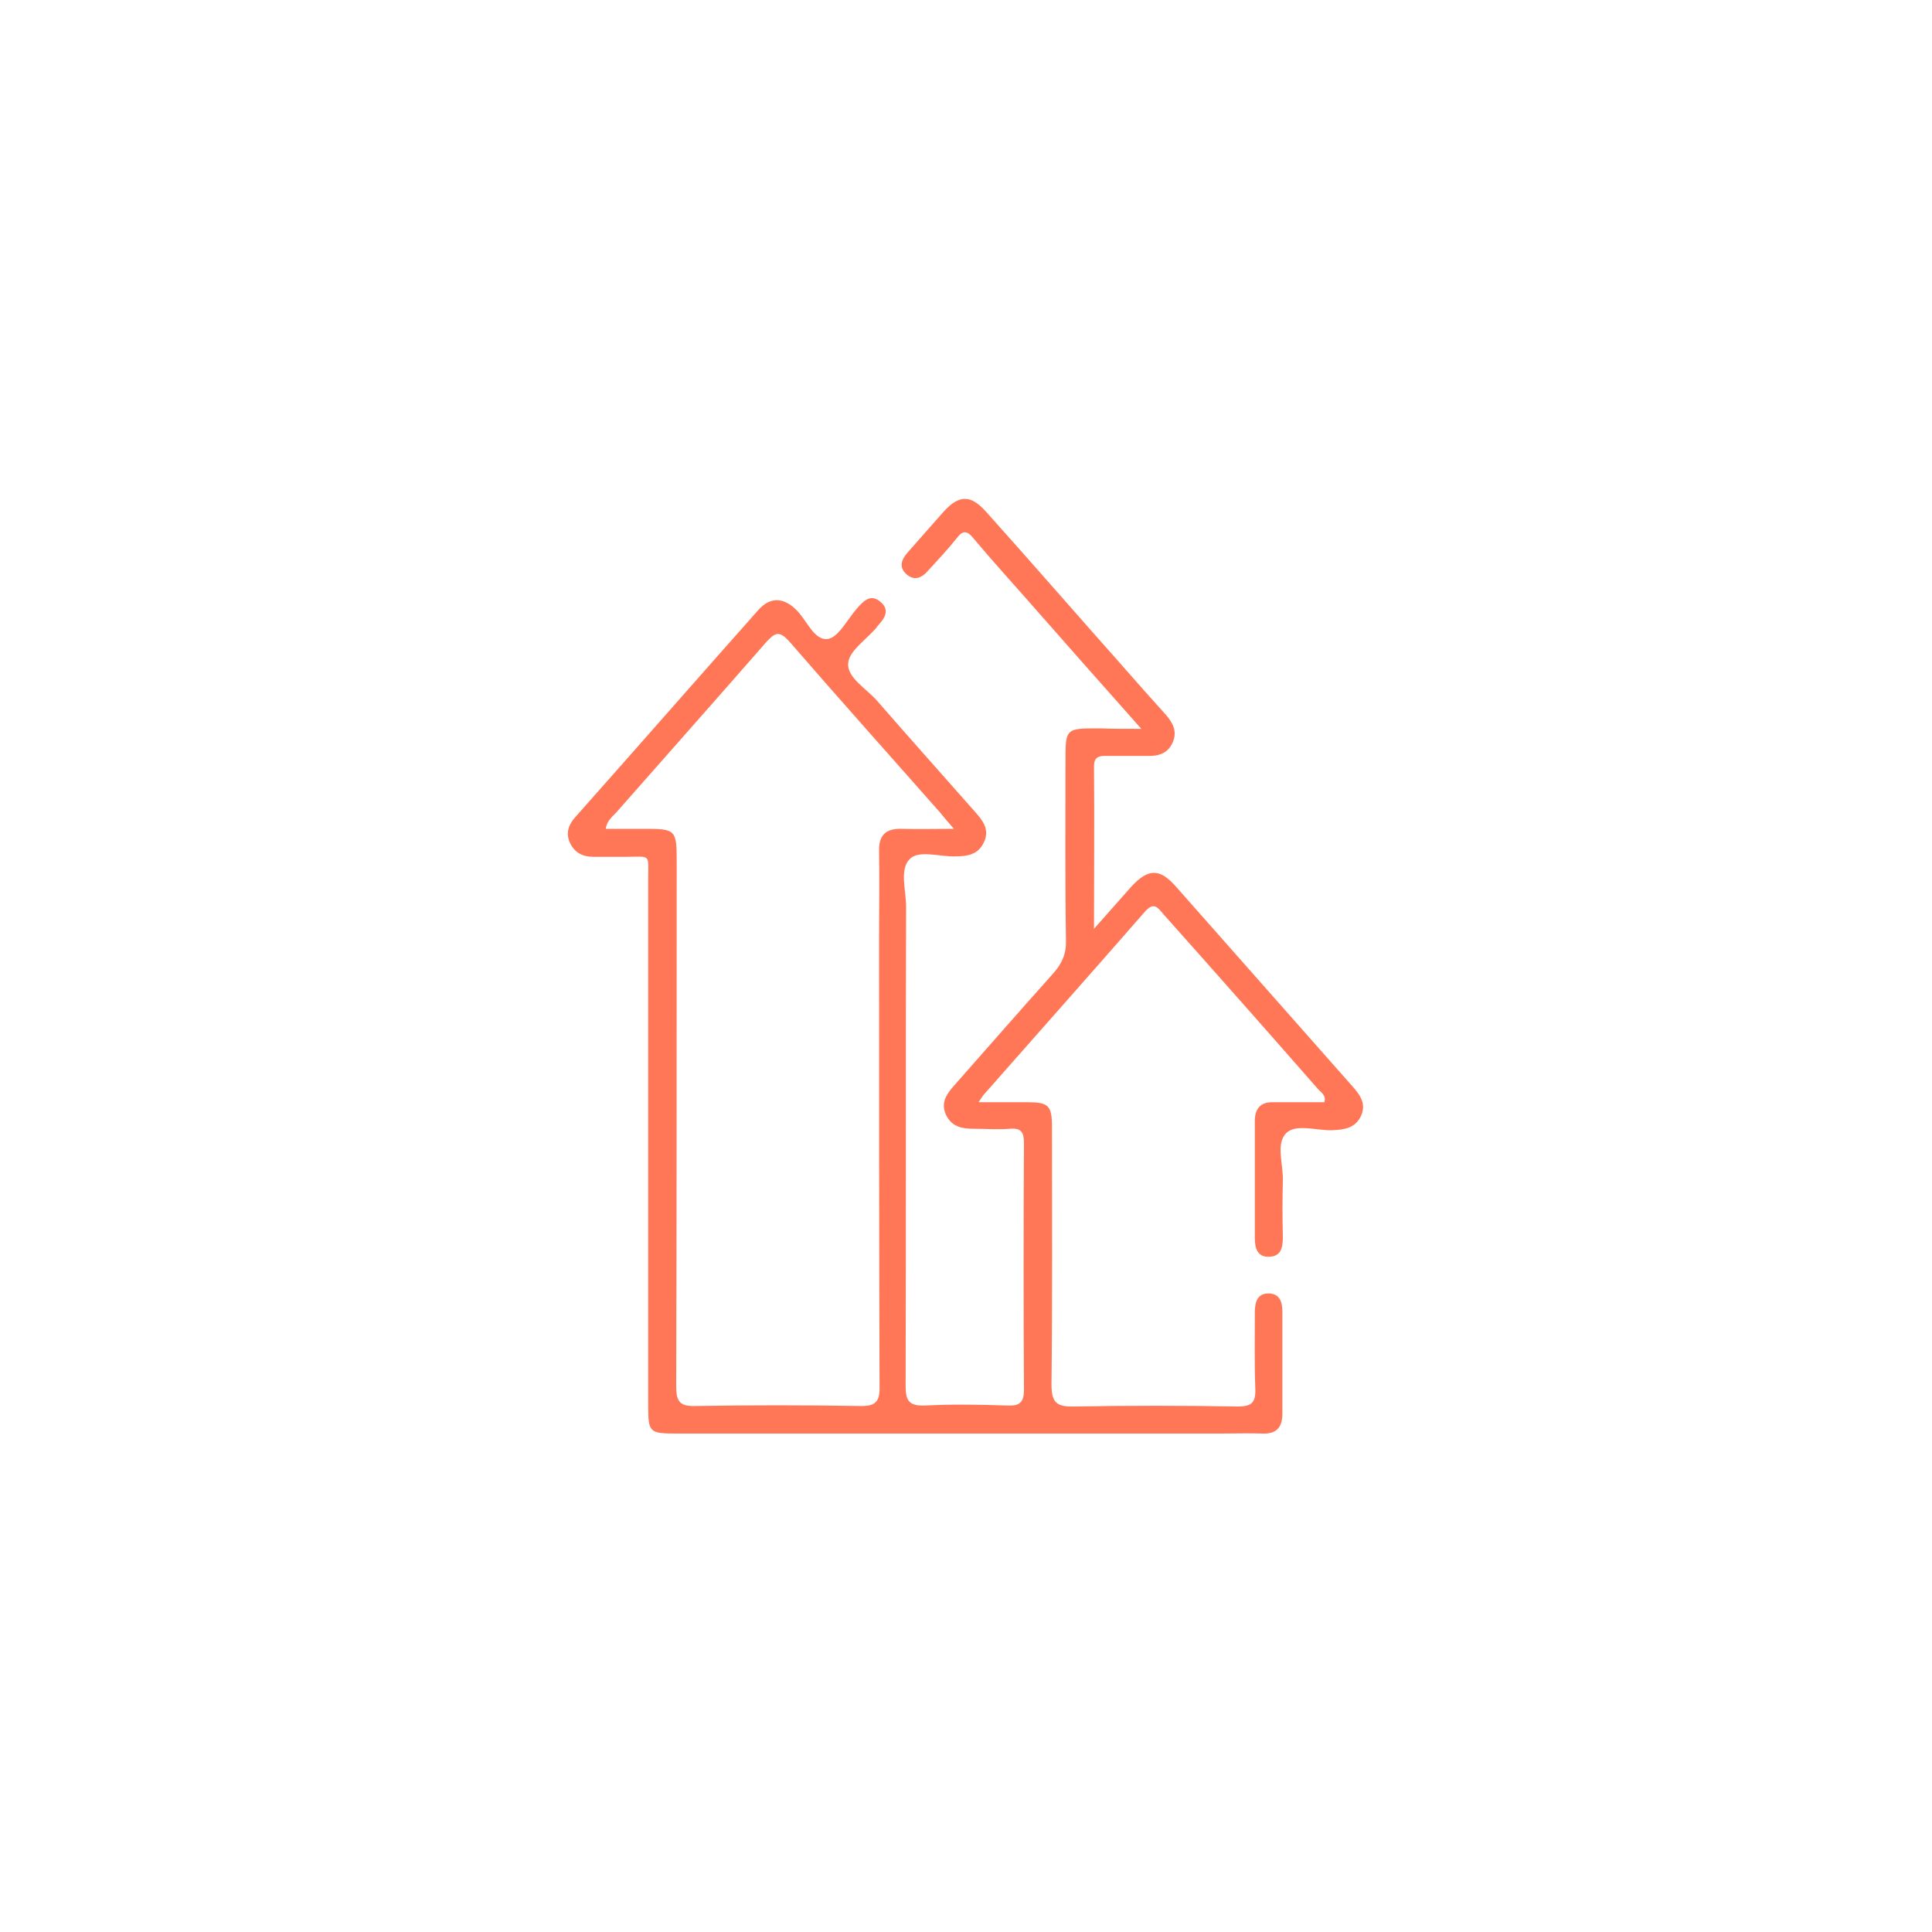
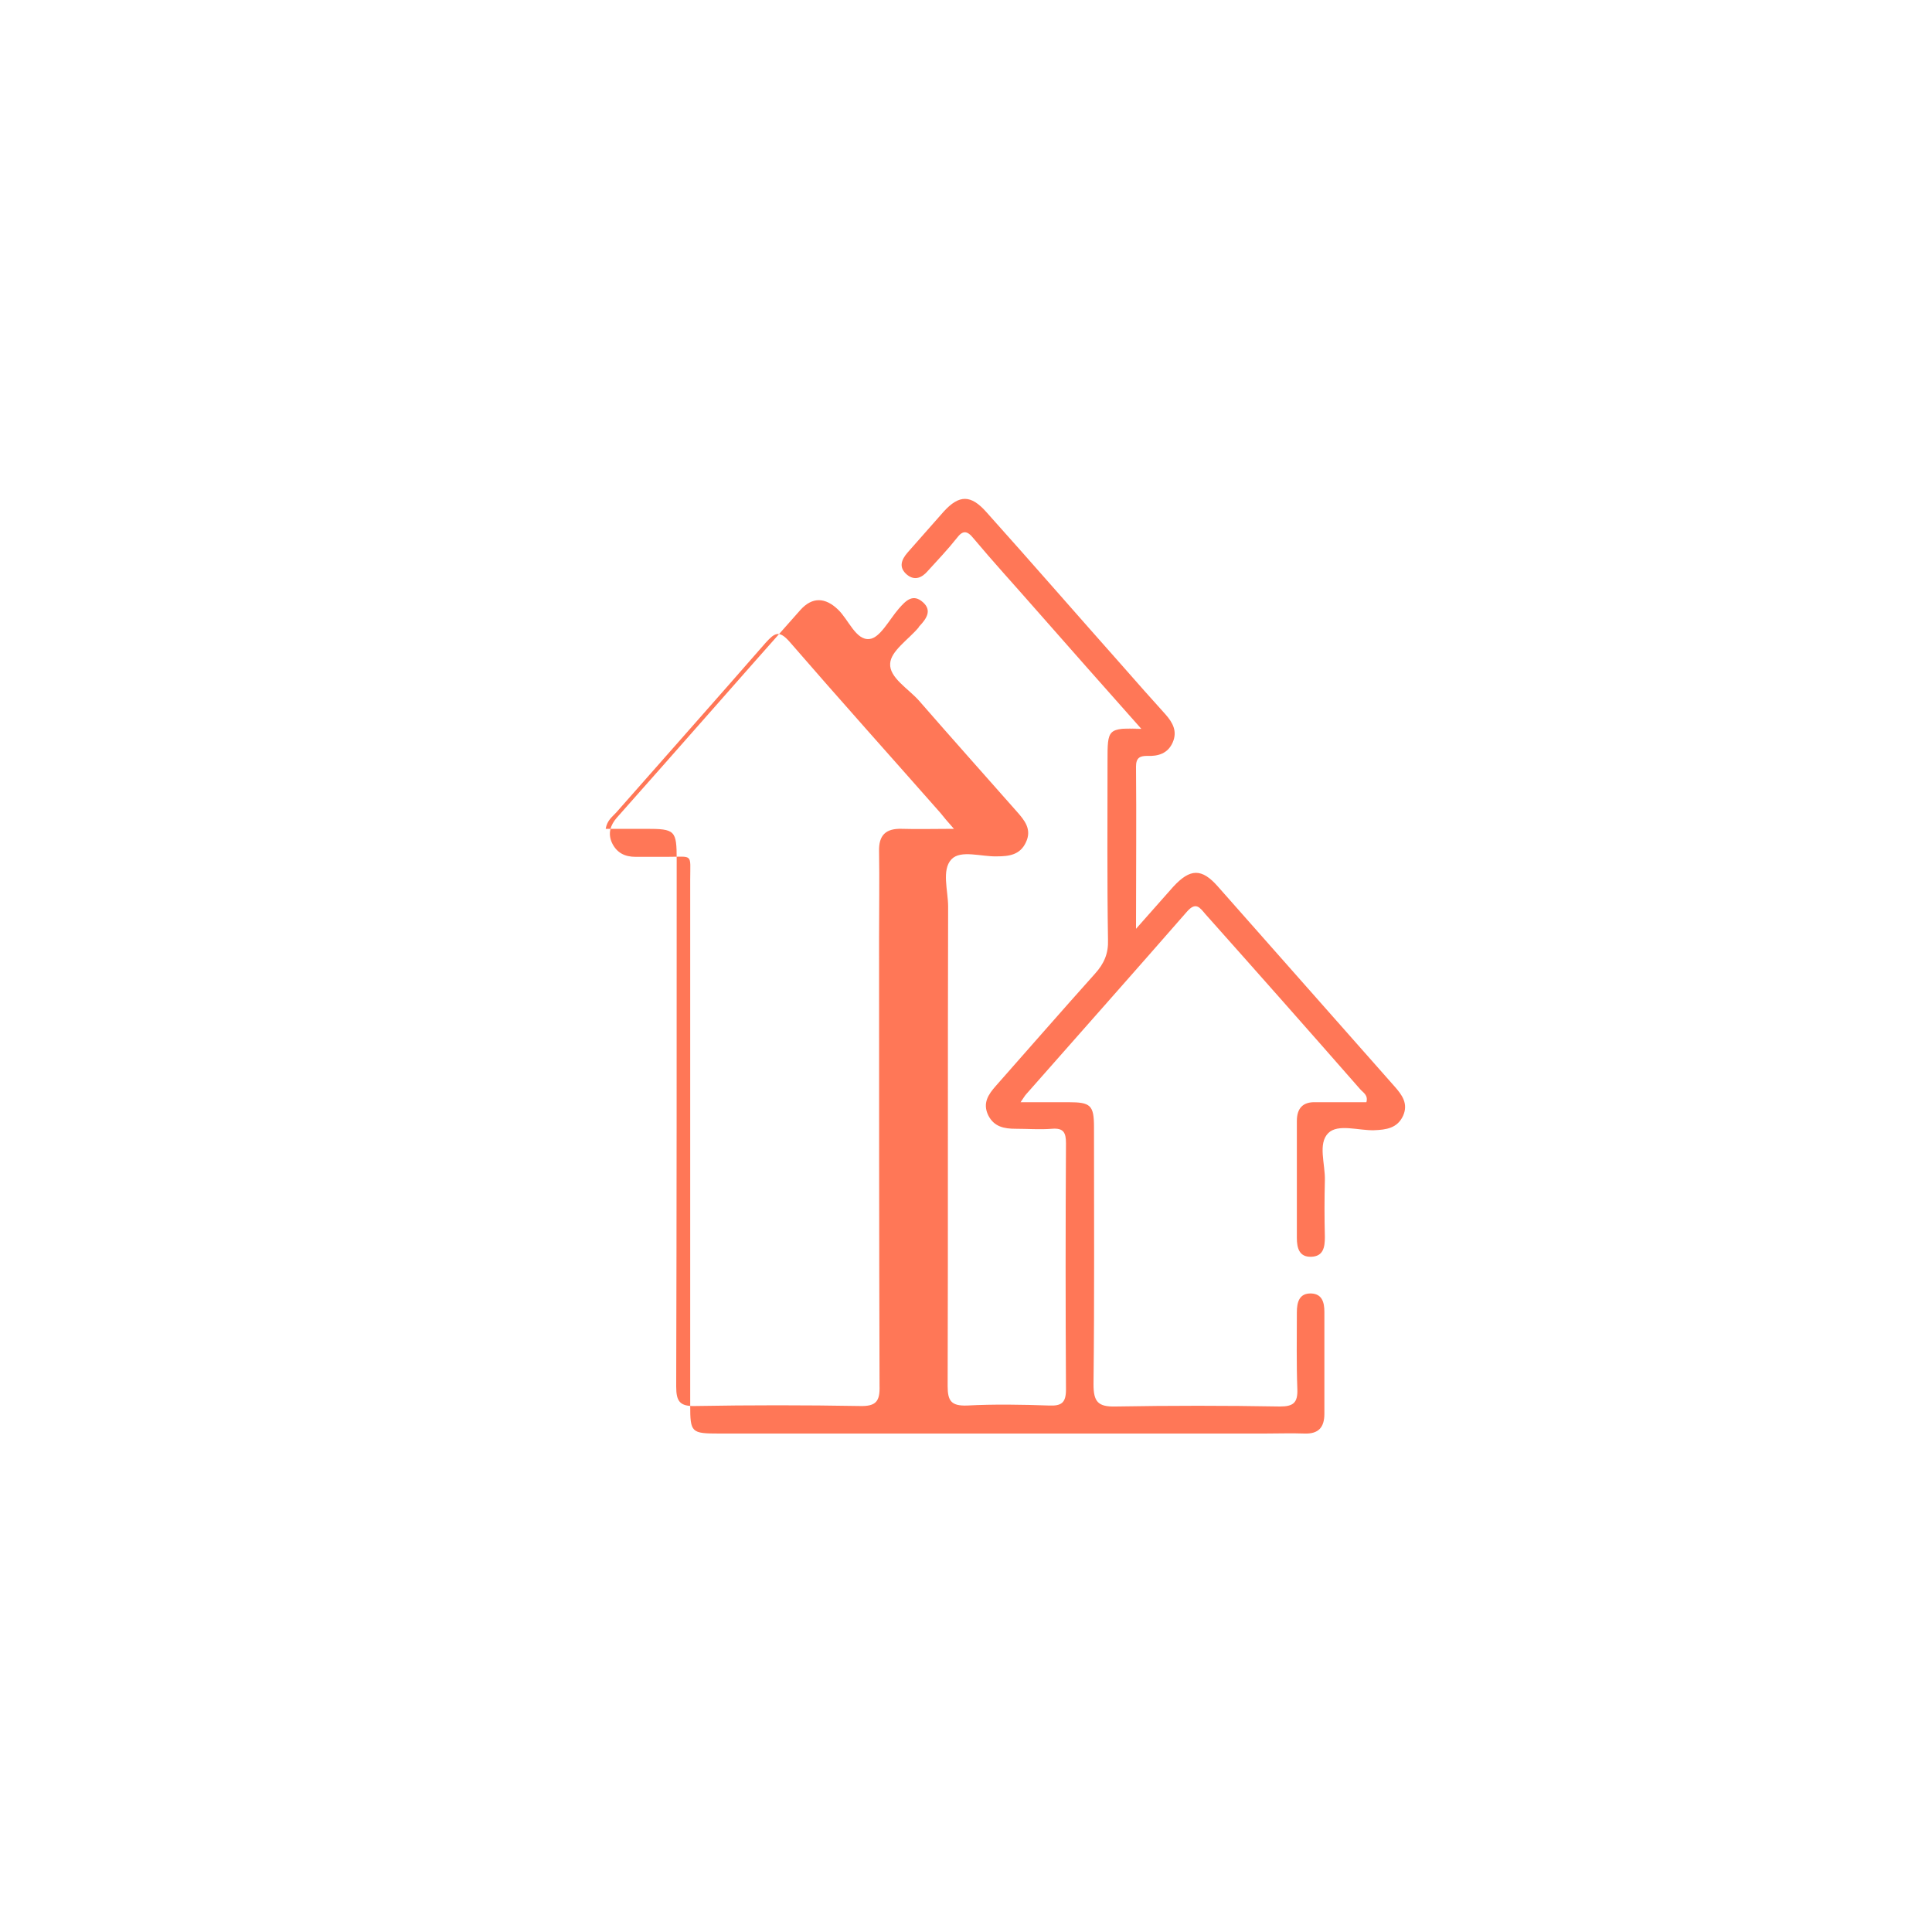
<svg xmlns="http://www.w3.org/2000/svg" version="1.1" id="Layer_1" x="0px" y="0px" viewBox="0 0 400 400" style="enable-background:new 0 0 400 400;" xml:space="preserve">
  <style type="text/css">
	.st0{fill:#FF7757;}
</style>
  <g>
-     <path class="st0" d="M236.3,150.9c-7.8-8.8-15-16.9-22.1-25c-4.2-4.8-8.6-9.6-12.7-14.5c-1.3-1.6-2.2-1.6-3.4,0   c-1.9,2.4-4,4.6-6,6.8c-1.2,1.4-2.7,2.1-4.3,0.8c-1.8-1.5-1.2-3.1,0.1-4.6c2.5-2.8,5-5.7,7.5-8.5c3.2-3.5,5.6-3.5,8.8,0.1   c9.5,10.6,18.8,21.3,28.3,32c2.9,3.3,5.8,6.6,8.8,9.9c1.5,1.7,2.5,3.5,1.5,5.8c-1,2.3-3,2.9-5.3,2.8c-2.9,0-5.8,0-8.7,0   c-1.5,0-2.3,0.4-2.3,2.2c0.1,10.8,0,21.6,0,33.6c3-3.4,5.4-6.1,7.7-8.7c3.5-3.8,5.9-3.9,9.3,0c12.2,13.8,24.3,27.5,36.5,41.3   c1.6,1.8,2.9,3.6,1.8,6.1c-1.2,2.6-3.5,2.9-6,3c-3.2,0.1-7.5-1.4-9.5,0.6c-2.2,2.2-0.6,6.4-0.7,9.8c-0.1,3.9-0.1,7.8,0,11.7   c0,2.1-0.3,4-2.8,4.1c-2.5,0.1-3-1.8-3-3.9c0-8.1,0-16.1,0-24.2c0-2.6,1.2-4,3.9-3.9c3.5,0,7,0,10.5,0c0.4-1.5-0.7-2-1.3-2.7   c-10.6-12.1-21.3-24.2-32-36.2c-1.2-1.4-2-2.7-3.9-0.5c-11,12.6-22.1,25.1-33.2,37.7c-0.3,0.3-0.5,0.7-1.2,1.7c3.7,0,6.8,0,9.9,0   c4.6,0,5.3,0.6,5.3,5.2c0,17.7,0.1,35.5-0.1,53.2c0,3.6,0.9,4.7,4.6,4.6c11.3-0.2,22.7-0.2,34,0c2.8,0,3.7-0.8,3.6-3.6   c-0.2-5.3-0.1-10.6-0.1-15.9c0-2.1,0.5-4,3-3.9c2.2,0.1,2.7,1.8,2.7,3.8c0,7,0,14.1,0,21.1c0,2.8-1.2,4.2-4.1,4.1   c-2.8-0.1-5.5,0-8.3,0c-37.6,0-75.3,0-112.9,0c-5.8,0-6-0.2-6-5.9c0-36.3,0-72.5,0-108.8c0-5.5,0.7-4.7-4.9-4.7c-2.1,0-4.3,0-6.4,0   c-2.2,0-3.9-0.8-4.9-2.9c-0.9-2-0.3-3.7,1-5.2c12.7-14.3,25.3-28.7,38-43c2.5-2.8,5.2-2.6,7.8-0.1c2.2,2.1,3.7,6.4,6.5,6.1   c2.2-0.2,4.1-4,6.1-6.3c1.4-1.6,2.9-3.2,5-1.3c1.9,1.7,0.7,3.4-0.7,4.9c-0.1,0.1-0.2,0.2-0.2,0.3c-2.1,2.5-5.8,4.9-5.9,7.5   c-0.2,2.9,3.8,5.2,6,7.7c6.7,7.7,13.5,15.3,20.2,22.9c1.6,1.8,3.2,3.7,1.9,6.4c-1.2,2.6-3.5,2.9-6,2.9c-3.2,0.1-7.5-1.4-9.4,0.6   c-2.1,2.2-0.7,6.5-0.7,9.8c-0.1,33.1,0,66.2-0.1,99.3c0,3.1,0.8,4.1,4,4c5.7-0.3,11.3-0.2,17,0c2.5,0.1,3.5-0.5,3.5-3.3   c-0.1-17-0.1-34,0-51c0-2.2-0.5-3.2-2.9-3c-2.5,0.2-5,0-7.5,0c-2.4,0-4.5-0.4-5.7-2.8c-1.2-2.5,0-4.3,1.6-6.1   c6.8-7.7,13.6-15.5,20.5-23.2c1.9-2.1,2.8-4.2,2.7-7c-0.2-12.3-0.1-24.7-0.1-37c0-6.8,0-6.8,7-6.8   C230.3,150.9,232.8,150.9,236.3,150.9z M197.5,171.6c-1.4-1.6-2.1-2.4-2.8-3.3c-10.4-11.8-20.9-23.5-31.2-35.4   c-2.2-2.5-3.1-1.9-5,0.2c-10.3,11.8-20.6,23.4-30.9,35.1c-0.8,0.9-1.9,1.6-2.2,3.4c2.9,0,5.6,0,8.3,0c6.1,0,6.4,0.3,6.4,6.4   c0,36.4,0,72.7-0.1,109.1c0,3.1,0.8,4.1,4,4c11.3-0.2,22.7-0.2,34,0c3.4,0.1,4.2-1,4.1-4.2c-0.1-31-0.1-61.9-0.1-92.9   c0-5.9,0.1-11.8,0-17.7c-0.1-3.4,1.4-4.8,4.7-4.7C190,171.7,193.3,171.6,197.5,171.6z" />
+     <path class="st0" d="M236.3,150.9c-7.8-8.8-15-16.9-22.1-25c-4.2-4.8-8.6-9.6-12.7-14.5c-1.3-1.6-2.2-1.6-3.4,0   c-1.9,2.4-4,4.6-6,6.8c-1.2,1.4-2.7,2.1-4.3,0.8c-1.8-1.5-1.2-3.1,0.1-4.6c2.5-2.8,5-5.7,7.5-8.5c3.2-3.5,5.6-3.5,8.8,0.1   c9.5,10.6,18.8,21.3,28.3,32c2.9,3.3,5.8,6.6,8.8,9.9c1.5,1.7,2.5,3.5,1.5,5.8c-1,2.3-3,2.9-5.3,2.8c-1.5,0-2.3,0.4-2.3,2.2c0.1,10.8,0,21.6,0,33.6c3-3.4,5.4-6.1,7.7-8.7c3.5-3.8,5.9-3.9,9.3,0c12.2,13.8,24.3,27.5,36.5,41.3   c1.6,1.8,2.9,3.6,1.8,6.1c-1.2,2.6-3.5,2.9-6,3c-3.2,0.1-7.5-1.4-9.5,0.6c-2.2,2.2-0.6,6.4-0.7,9.8c-0.1,3.9-0.1,7.8,0,11.7   c0,2.1-0.3,4-2.8,4.1c-2.5,0.1-3-1.8-3-3.9c0-8.1,0-16.1,0-24.2c0-2.6,1.2-4,3.9-3.9c3.5,0,7,0,10.5,0c0.4-1.5-0.7-2-1.3-2.7   c-10.6-12.1-21.3-24.2-32-36.2c-1.2-1.4-2-2.7-3.9-0.5c-11,12.6-22.1,25.1-33.2,37.7c-0.3,0.3-0.5,0.7-1.2,1.7c3.7,0,6.8,0,9.9,0   c4.6,0,5.3,0.6,5.3,5.2c0,17.7,0.1,35.5-0.1,53.2c0,3.6,0.9,4.7,4.6,4.6c11.3-0.2,22.7-0.2,34,0c2.8,0,3.7-0.8,3.6-3.6   c-0.2-5.3-0.1-10.6-0.1-15.9c0-2.1,0.5-4,3-3.9c2.2,0.1,2.7,1.8,2.7,3.8c0,7,0,14.1,0,21.1c0,2.8-1.2,4.2-4.1,4.1   c-2.8-0.1-5.5,0-8.3,0c-37.6,0-75.3,0-112.9,0c-5.8,0-6-0.2-6-5.9c0-36.3,0-72.5,0-108.8c0-5.5,0.7-4.7-4.9-4.7c-2.1,0-4.3,0-6.4,0   c-2.2,0-3.9-0.8-4.9-2.9c-0.9-2-0.3-3.7,1-5.2c12.7-14.3,25.3-28.7,38-43c2.5-2.8,5.2-2.6,7.8-0.1c2.2,2.1,3.7,6.4,6.5,6.1   c2.2-0.2,4.1-4,6.1-6.3c1.4-1.6,2.9-3.2,5-1.3c1.9,1.7,0.7,3.4-0.7,4.9c-0.1,0.1-0.2,0.2-0.2,0.3c-2.1,2.5-5.8,4.9-5.9,7.5   c-0.2,2.9,3.8,5.2,6,7.7c6.7,7.7,13.5,15.3,20.2,22.9c1.6,1.8,3.2,3.7,1.9,6.4c-1.2,2.6-3.5,2.9-6,2.9c-3.2,0.1-7.5-1.4-9.4,0.6   c-2.1,2.2-0.7,6.5-0.7,9.8c-0.1,33.1,0,66.2-0.1,99.3c0,3.1,0.8,4.1,4,4c5.7-0.3,11.3-0.2,17,0c2.5,0.1,3.5-0.5,3.5-3.3   c-0.1-17-0.1-34,0-51c0-2.2-0.5-3.2-2.9-3c-2.5,0.2-5,0-7.5,0c-2.4,0-4.5-0.4-5.7-2.8c-1.2-2.5,0-4.3,1.6-6.1   c6.8-7.7,13.6-15.5,20.5-23.2c1.9-2.1,2.8-4.2,2.7-7c-0.2-12.3-0.1-24.7-0.1-37c0-6.8,0-6.8,7-6.8   C230.3,150.9,232.8,150.9,236.3,150.9z M197.5,171.6c-1.4-1.6-2.1-2.4-2.8-3.3c-10.4-11.8-20.9-23.5-31.2-35.4   c-2.2-2.5-3.1-1.9-5,0.2c-10.3,11.8-20.6,23.4-30.9,35.1c-0.8,0.9-1.9,1.6-2.2,3.4c2.9,0,5.6,0,8.3,0c6.1,0,6.4,0.3,6.4,6.4   c0,36.4,0,72.7-0.1,109.1c0,3.1,0.8,4.1,4,4c11.3-0.2,22.7-0.2,34,0c3.4,0.1,4.2-1,4.1-4.2c-0.1-31-0.1-61.9-0.1-92.9   c0-5.9,0.1-11.8,0-17.7c-0.1-3.4,1.4-4.8,4.7-4.7C190,171.7,193.3,171.6,197.5,171.6z" />
  </g>
</svg>